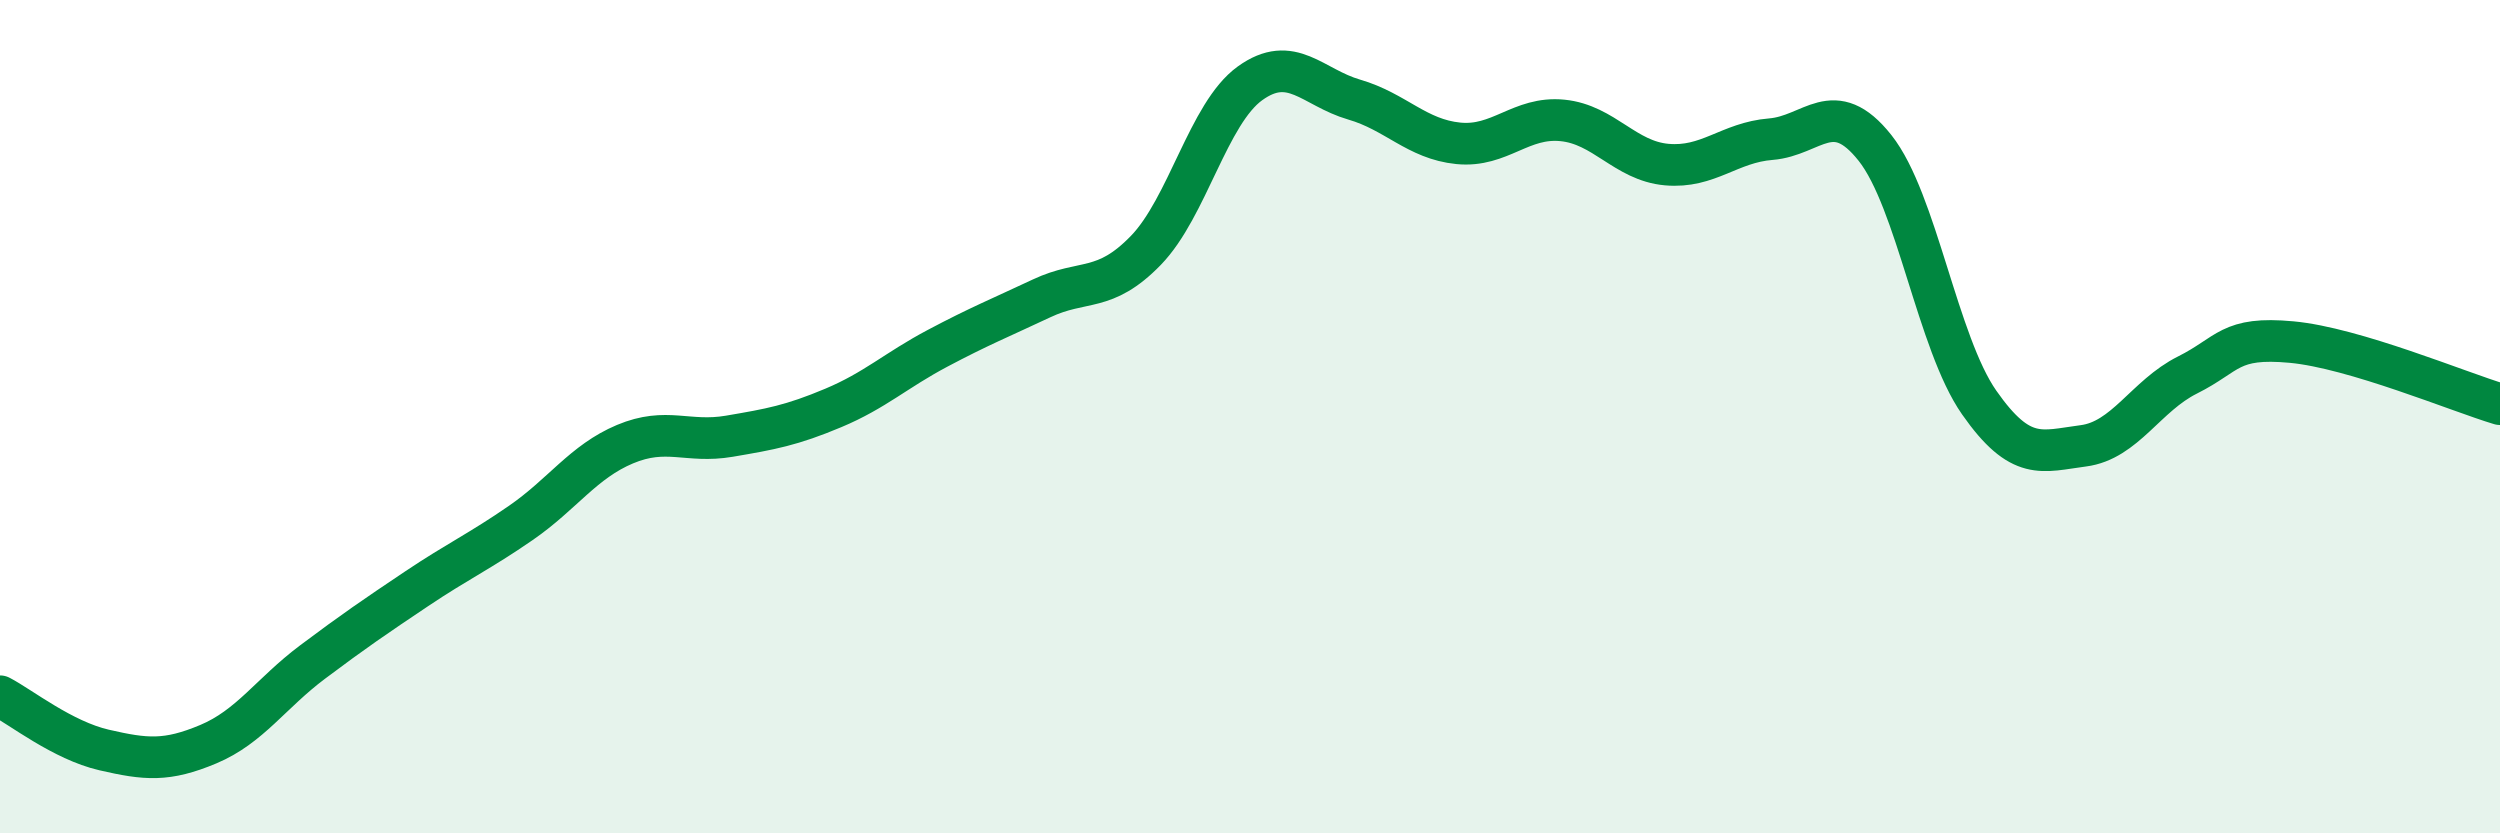
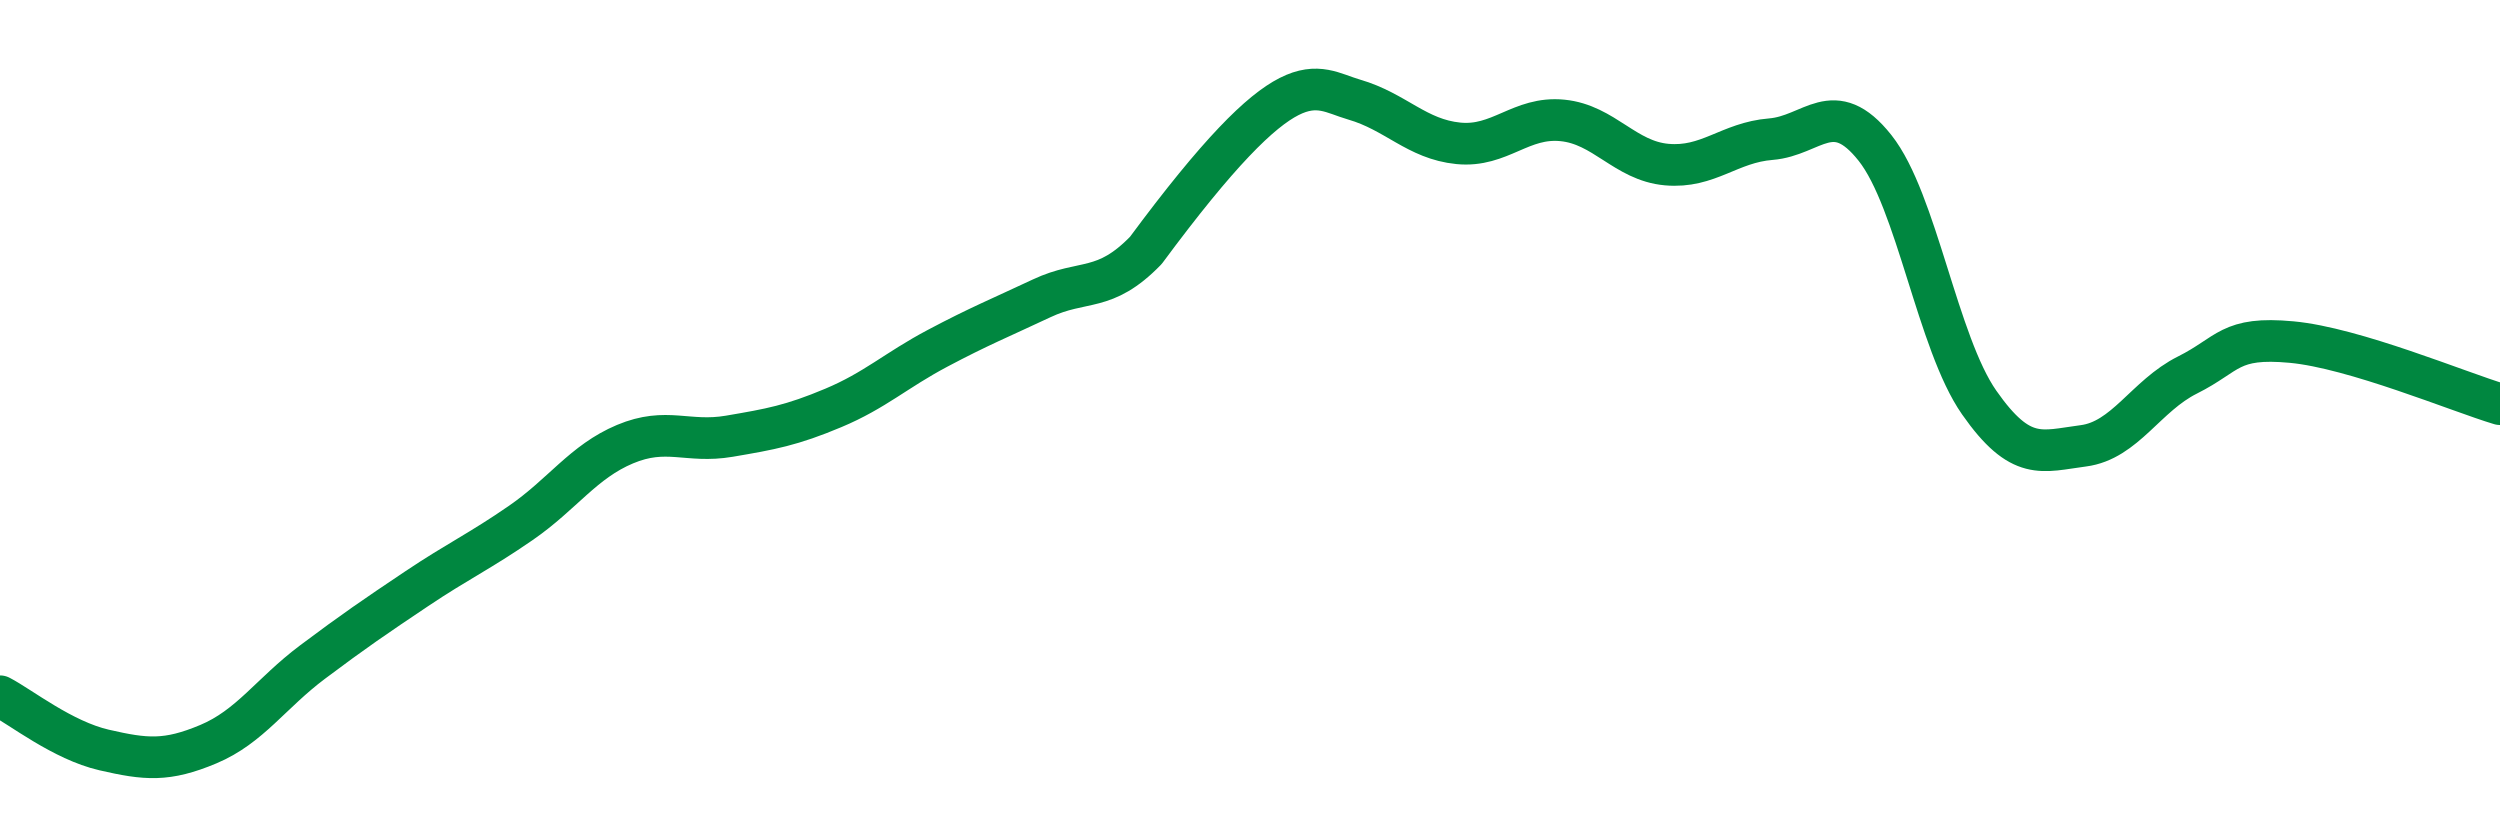
<svg xmlns="http://www.w3.org/2000/svg" width="60" height="20" viewBox="0 0 60 20">
-   <path d="M 0,16.71 C 0.5,16.97 1.5,17.77 2.5,18 C 3.5,18.23 4,18.28 5,17.86 C 6,17.44 6.5,16.64 7.5,15.89 C 8.5,15.14 9,14.8 10,14.13 C 11,13.46 11.5,13.24 12.5,12.55 C 13.5,11.86 14,11.08 15,10.66 C 16,10.24 16.5,10.64 17.5,10.47 C 18.5,10.3 19,10.21 20,9.79 C 21,9.37 21.5,8.89 22.5,8.36 C 23.5,7.83 24,7.63 25,7.16 C 26,6.69 26.5,7.04 27.5,6.01 C 28.5,4.98 29,2.72 30,2 C 31,1.28 31.5,2.1 32.5,2.39 C 33.5,2.68 34,3.34 35,3.44 C 36,3.54 36.5,2.79 37.5,2.89 C 38.5,2.99 39,3.86 40,3.95 C 41,4.04 41.5,3.42 42.5,3.34 C 43.5,3.26 44,2.29 45,3.55 C 46,4.81 46.5,8.23 47.5,9.66 C 48.5,11.09 49,10.83 50,10.7 C 51,10.57 51.5,9.5 52.5,9 C 53.5,8.5 53.5,8.07 55,8.21 C 56.5,8.35 59,9.4 60,9.7L60 20L0 20Z" fill="#008740" opacity="0.1" stroke-linecap="round" stroke-linejoin="round" />
-   <path d="M 0,16.71 C 0.5,16.97 1.5,17.77 2.5,18 C 3.5,18.23 4,18.28 5,17.86 C 6,17.44 6.5,16.64 7.5,15.89 C 8.5,15.14 9,14.8 10,14.13 C 11,13.46 11.5,13.24 12.5,12.55 C 13.5,11.86 14,11.08 15,10.66 C 16,10.24 16.5,10.64 17.5,10.47 C 18.5,10.3 19,10.21 20,9.79 C 21,9.37 21.5,8.89 22.5,8.36 C 23.5,7.83 24,7.63 25,7.16 C 26,6.69 26.5,7.04 27.5,6.01 C 28.5,4.98 29,2.72 30,2 C 31,1.28 31.5,2.1 32.5,2.39 C 33.5,2.68 34,3.34 35,3.44 C 36,3.54 36.5,2.79 37.5,2.89 C 38.5,2.99 39,3.86 40,3.95 C 41,4.04 41.5,3.42 42.5,3.34 C 43.5,3.26 44,2.29 45,3.55 C 46,4.81 46.5,8.23 47.5,9.66 C 48.5,11.09 49,10.83 50,10.7 C 51,10.57 51.5,9.5 52.5,9 C 53.5,8.5 53.5,8.07 55,8.21 C 56.5,8.35 59,9.4 60,9.7" stroke="#008740" stroke-width="1" fill="none" stroke-linecap="round" stroke-linejoin="round" />
+   <path d="M 0,16.71 C 0.5,16.97 1.5,17.77 2.5,18 C 3.5,18.23 4,18.28 5,17.86 C 6,17.44 6.5,16.64 7.5,15.89 C 8.5,15.14 9,14.8 10,14.13 C 11,13.46 11.5,13.24 12.5,12.55 C 13.5,11.86 14,11.08 15,10.66 C 16,10.24 16.5,10.64 17.5,10.47 C 18.5,10.3 19,10.21 20,9.79 C 21,9.37 21.5,8.89 22.5,8.36 C 23.5,7.83 24,7.63 25,7.16 C 26,6.69 26.5,7.04 27.5,6.01 C 31,1.28 31.5,2.1 32.5,2.39 C 33.5,2.68 34,3.34 35,3.44 C 36,3.54 36.5,2.79 37.5,2.89 C 38.5,2.99 39,3.86 40,3.95 C 41,4.04 41.5,3.42 42.5,3.34 C 43.5,3.26 44,2.29 45,3.55 C 46,4.81 46.5,8.23 47.5,9.66 C 48.5,11.09 49,10.83 50,10.7 C 51,10.57 51.5,9.5 52.5,9 C 53.5,8.5 53.5,8.07 55,8.21 C 56.5,8.35 59,9.4 60,9.7" stroke="#008740" stroke-width="1" fill="none" stroke-linecap="round" stroke-linejoin="round" />
</svg>